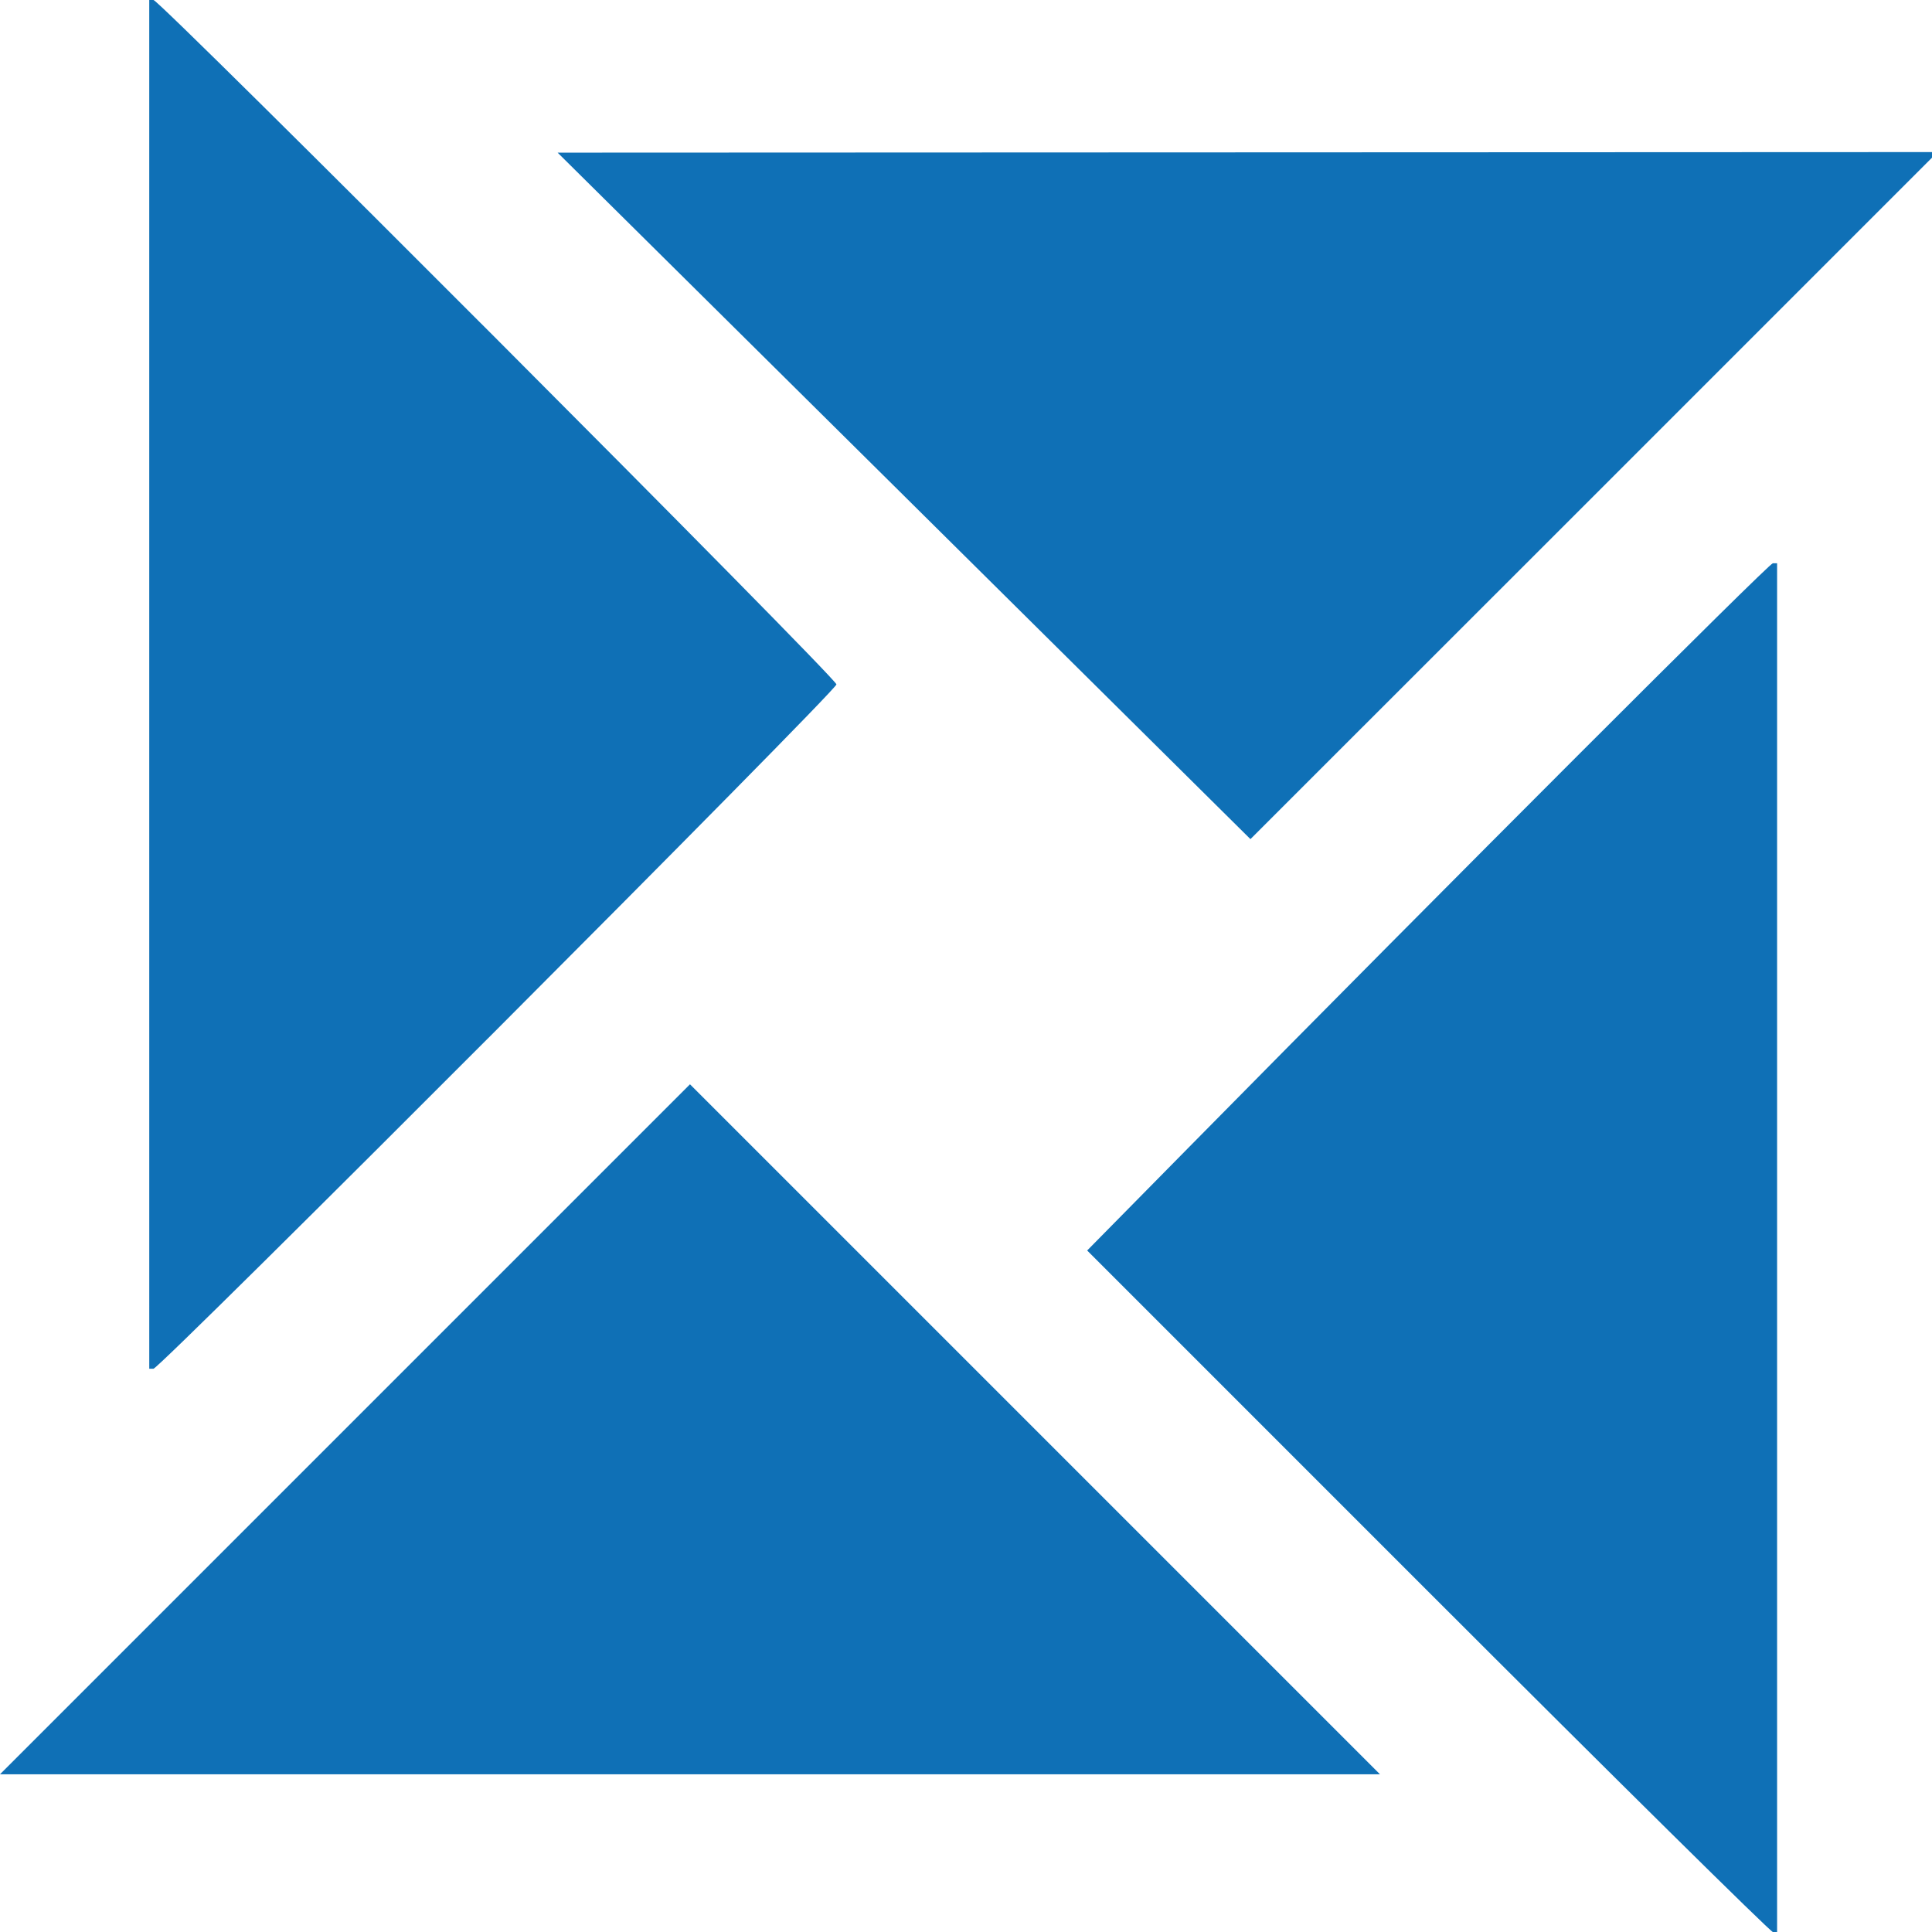
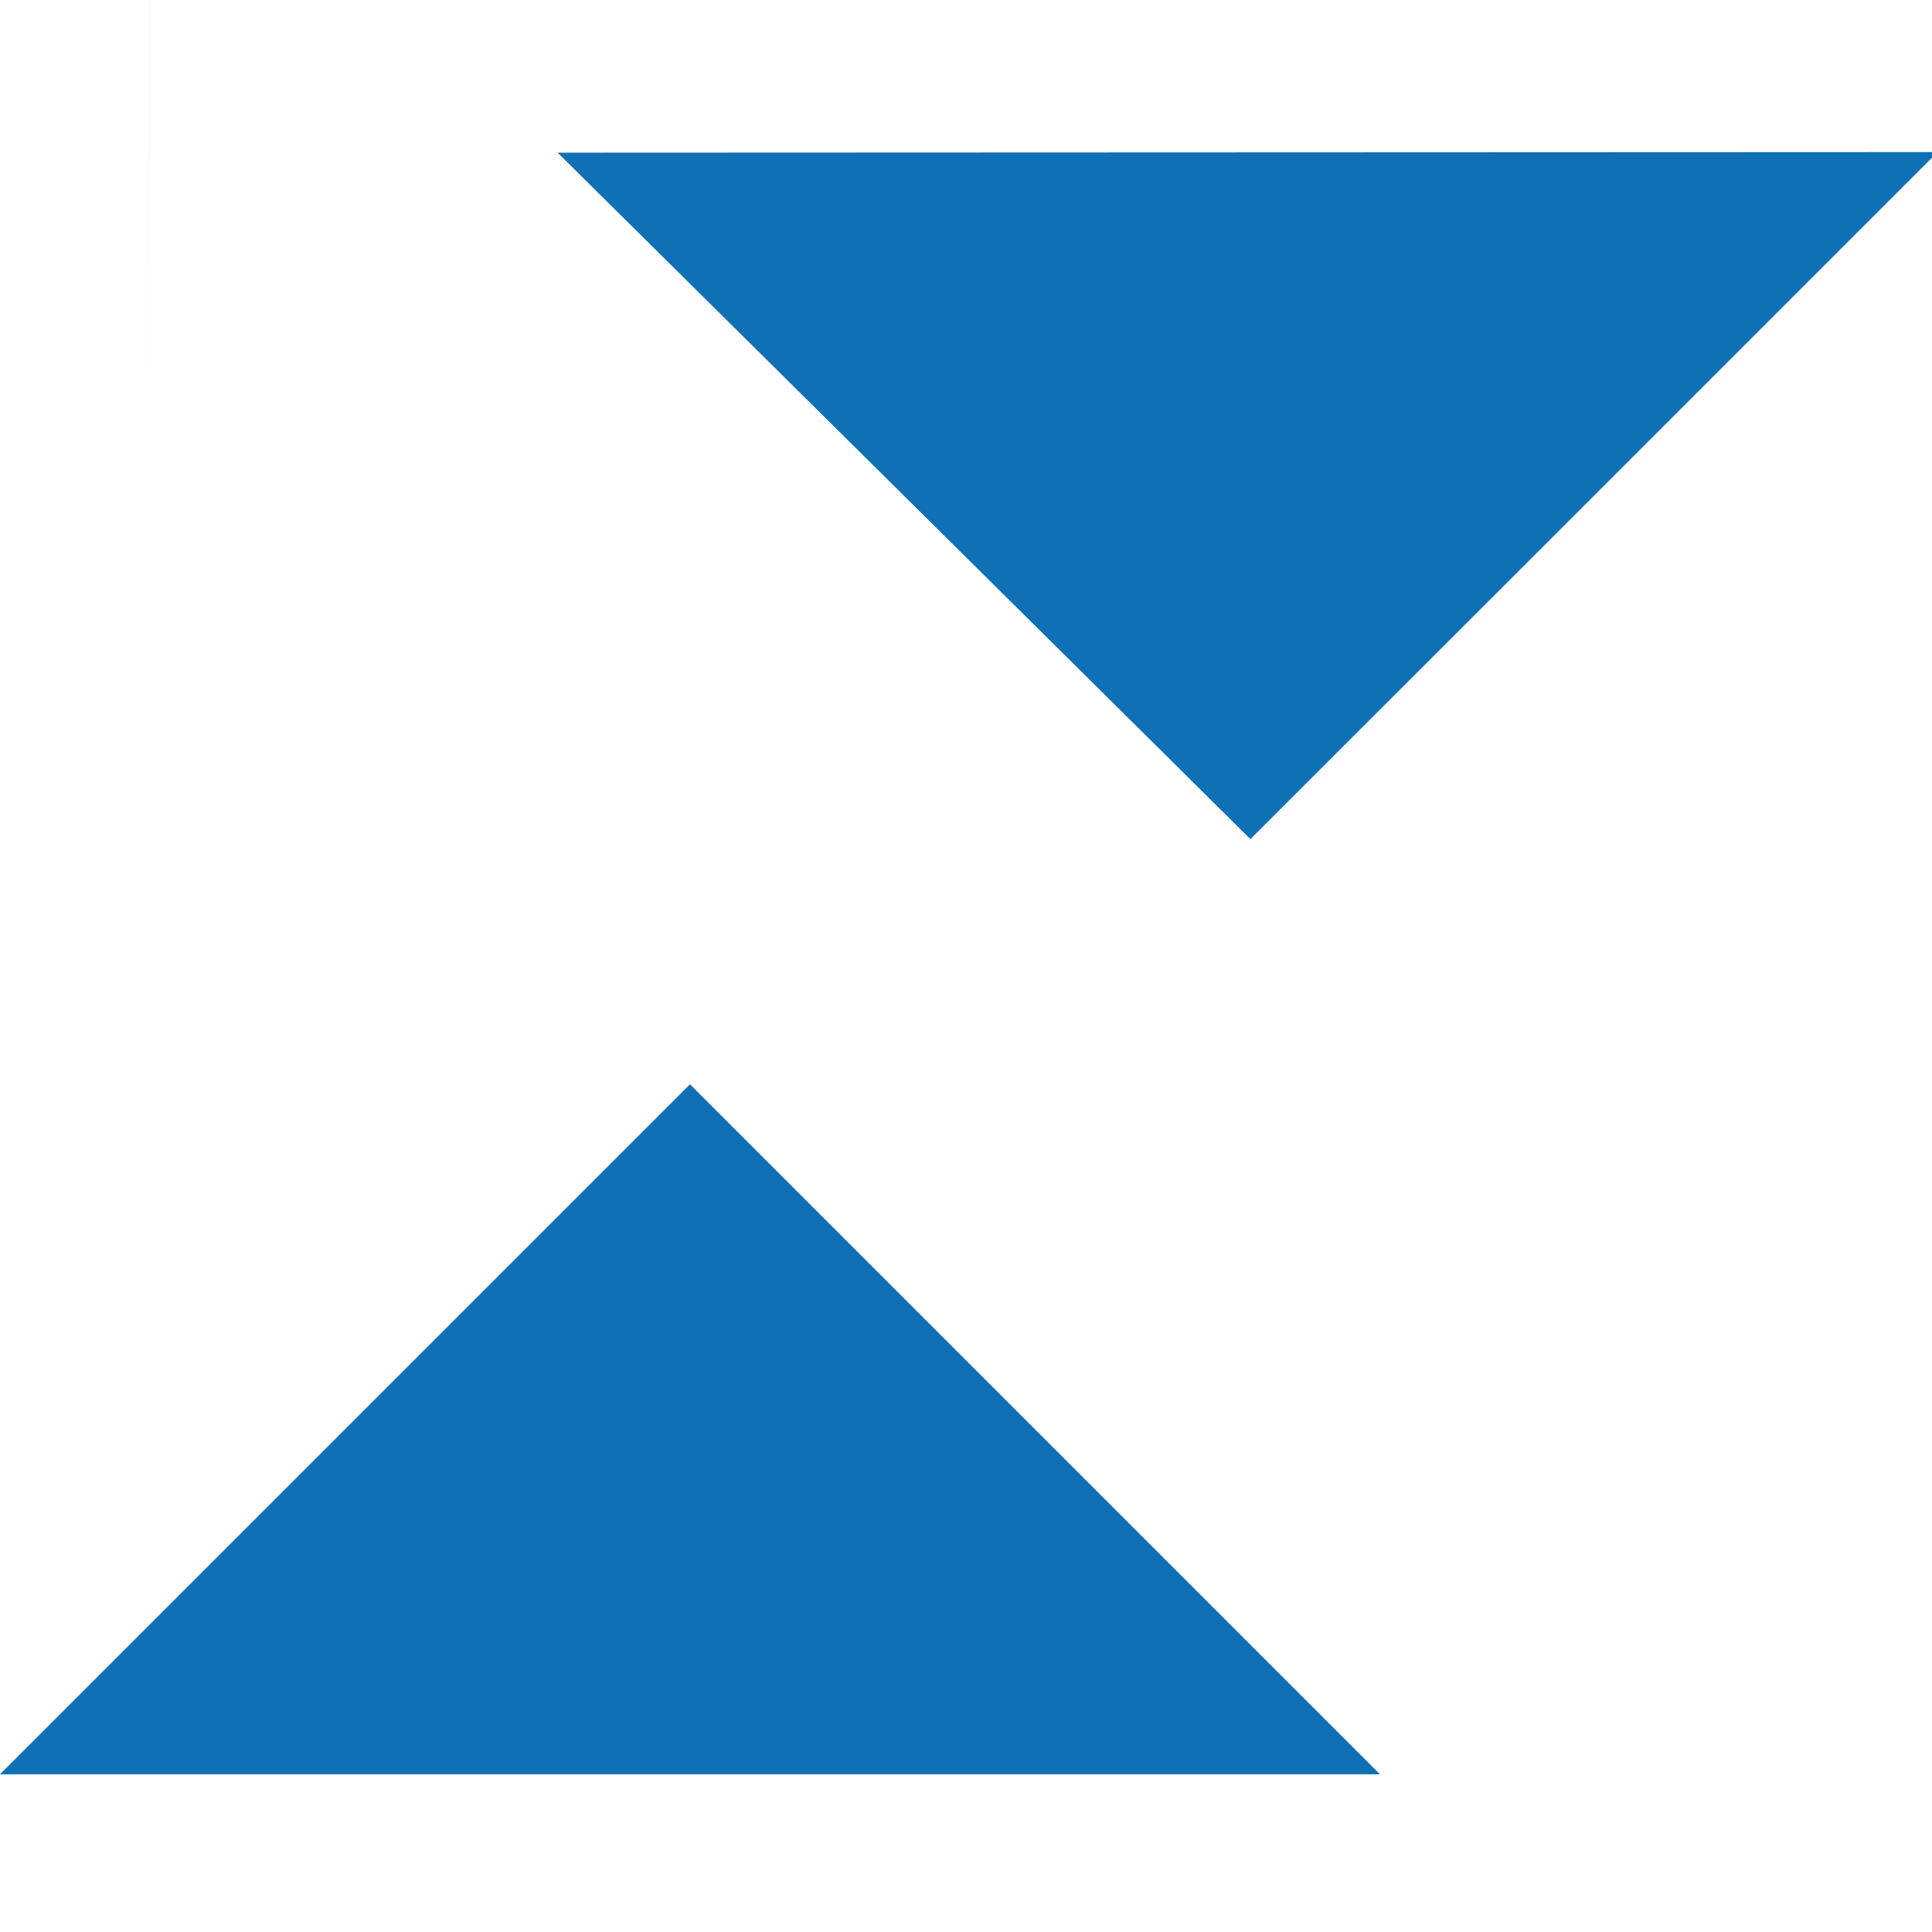
<svg xmlns="http://www.w3.org/2000/svg" xmlns:ns1="http://www.inkscape.org/namespaces/inkscape" xmlns:ns2="http://sodipodi.sourceforge.net/DTD/sodipodi-0.dtd" id="svg2" version="1.1" ns1:version="1.1.2 (0a00cf5339, 2022-02-04)" width="205.937" height="205.937" viewBox="0 0 205.937 205.937" ns2:docname="RSL-Logo_white.svg">
  <defs id="defs6" />
  <ns2:namedview pagecolor="#ffffff" bordercolor="#666666" borderopacity="1" objecttolerance="10" gridtolerance="10" guidetolerance="10" ns1:pageopacity="0" ns1:pageshadow="2" ns1:window-width="1850" ns1:window-height="1136" id="namedview4" showgrid="false" ns1:zoom="1.4527012" ns1:cx="310.11194" ns1:cy="6.5395415" ns1:window-x="70" ns1:window-y="27" ns1:window-maximized="1" ns1:current-layer="svg2" fit-margin-top="0" fit-margin-left="0" fit-margin-right="0" fit-margin-bottom="0" ns1:pagecheckerboard="0" />
-   <path style="fill:#0f70b6;fill-opacity:1" d="m 152.202,169.615 -36.318,-36.322 10.801,-10.96 c 28.041,-28.451 61.879,-62.294 62.287,-62.294 h 0.453 v 72.949 72.949 h -0.452 c -0.249,0 -16.795,-16.345 -36.77,-36.322 z" id="path4218" ns1:connector-curvature="0" />
  <path style="fill:#0f70b6;fill-opacity:1" d="m 36.774,152.352 36.774,-36.774 36.774,36.774 36.774,36.774 H 73.548 0 Z" id="path4174" ns1:connector-curvature="0" />
-   <path style="fill:#0f70b6;fill-opacity:1" d="M 15.909,72.949 V 0 h 0.452 c 0.687,0 72.797,72.264 72.797,72.952 0,0.686 -72.115,72.945 -72.8,72.945 h -0.448 z" id="path4168" ns1:connector-curvature="0" />
+   <path style="fill:#0f70b6;fill-opacity:1" d="M 15.909,72.949 V 0 h 0.452 h -0.448 z" id="path4168" ns1:connector-curvature="0" />
  <path style="fill:#0f70b6;fill-opacity:1" d="M 96.363,52.85 59.438,16.271 l 73.547,-0.03 73.547,-0.03 -36.621,36.624 c -20.141,20.143 -36.622,36.617 -36.623,36.609 -0.001,-0.009 -16.618,-16.476 -36.926,-36.594 z" id="path4164" ns1:connector-curvature="0" />
</svg>